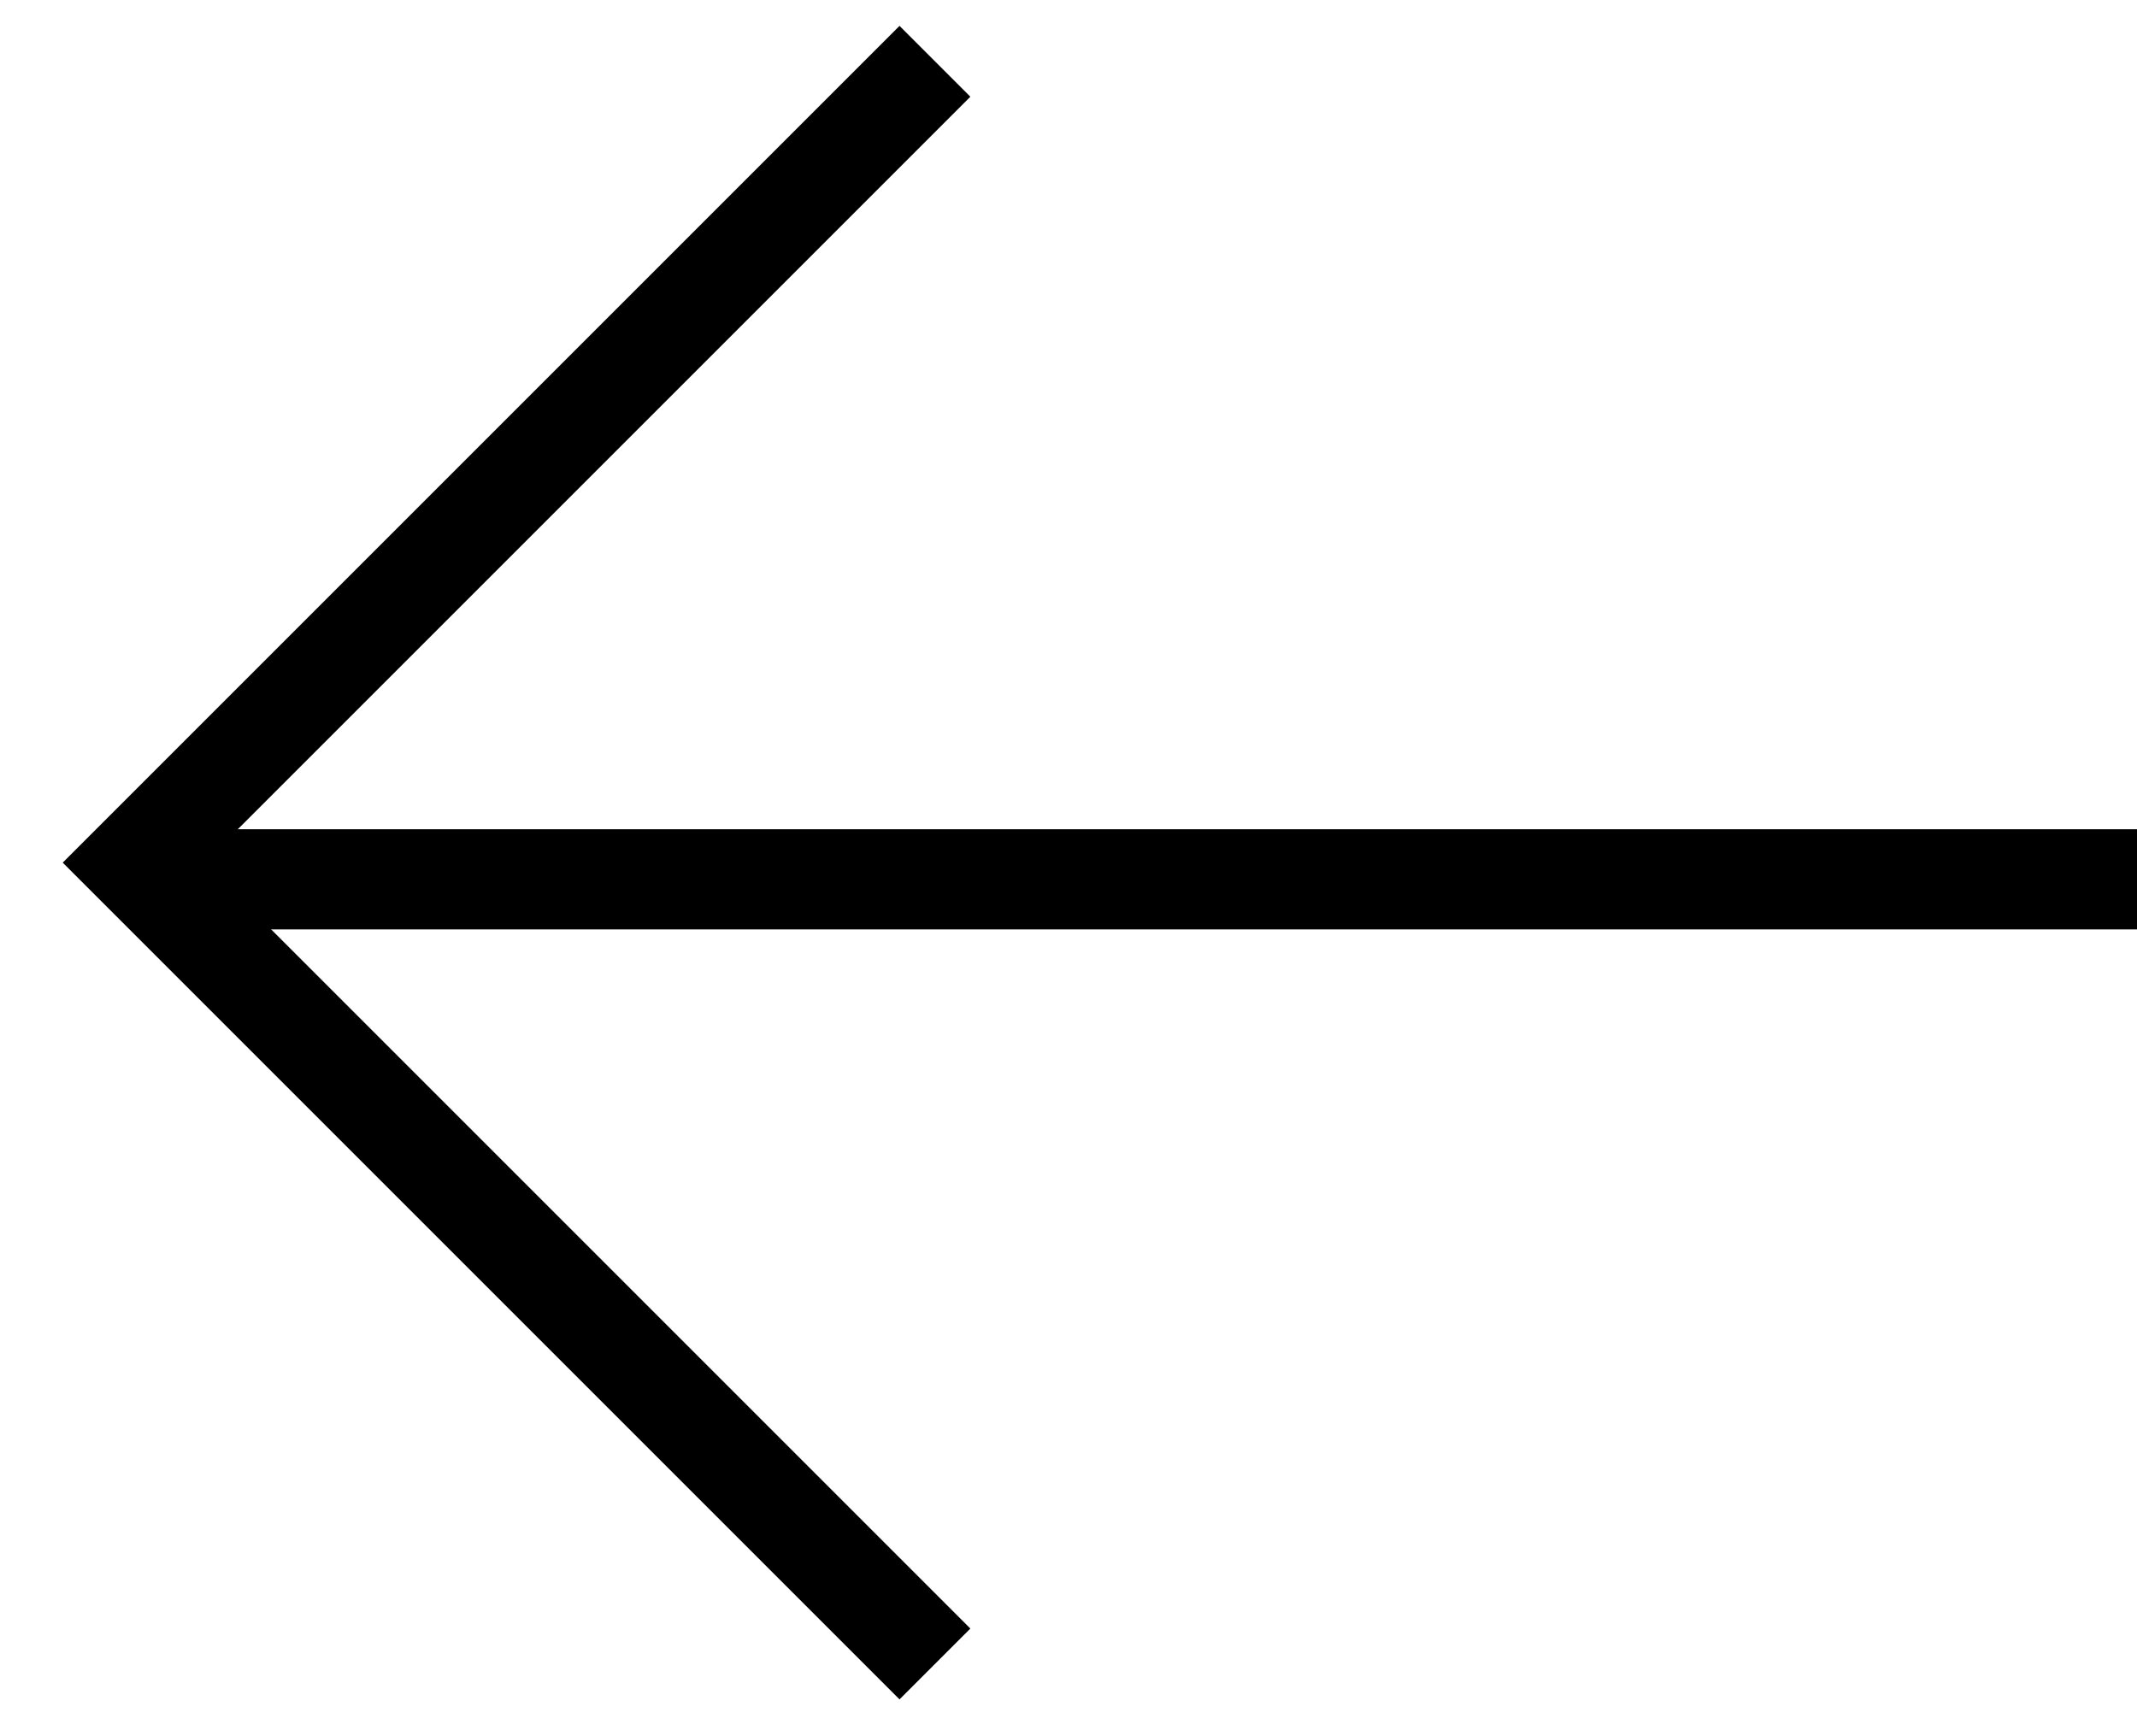
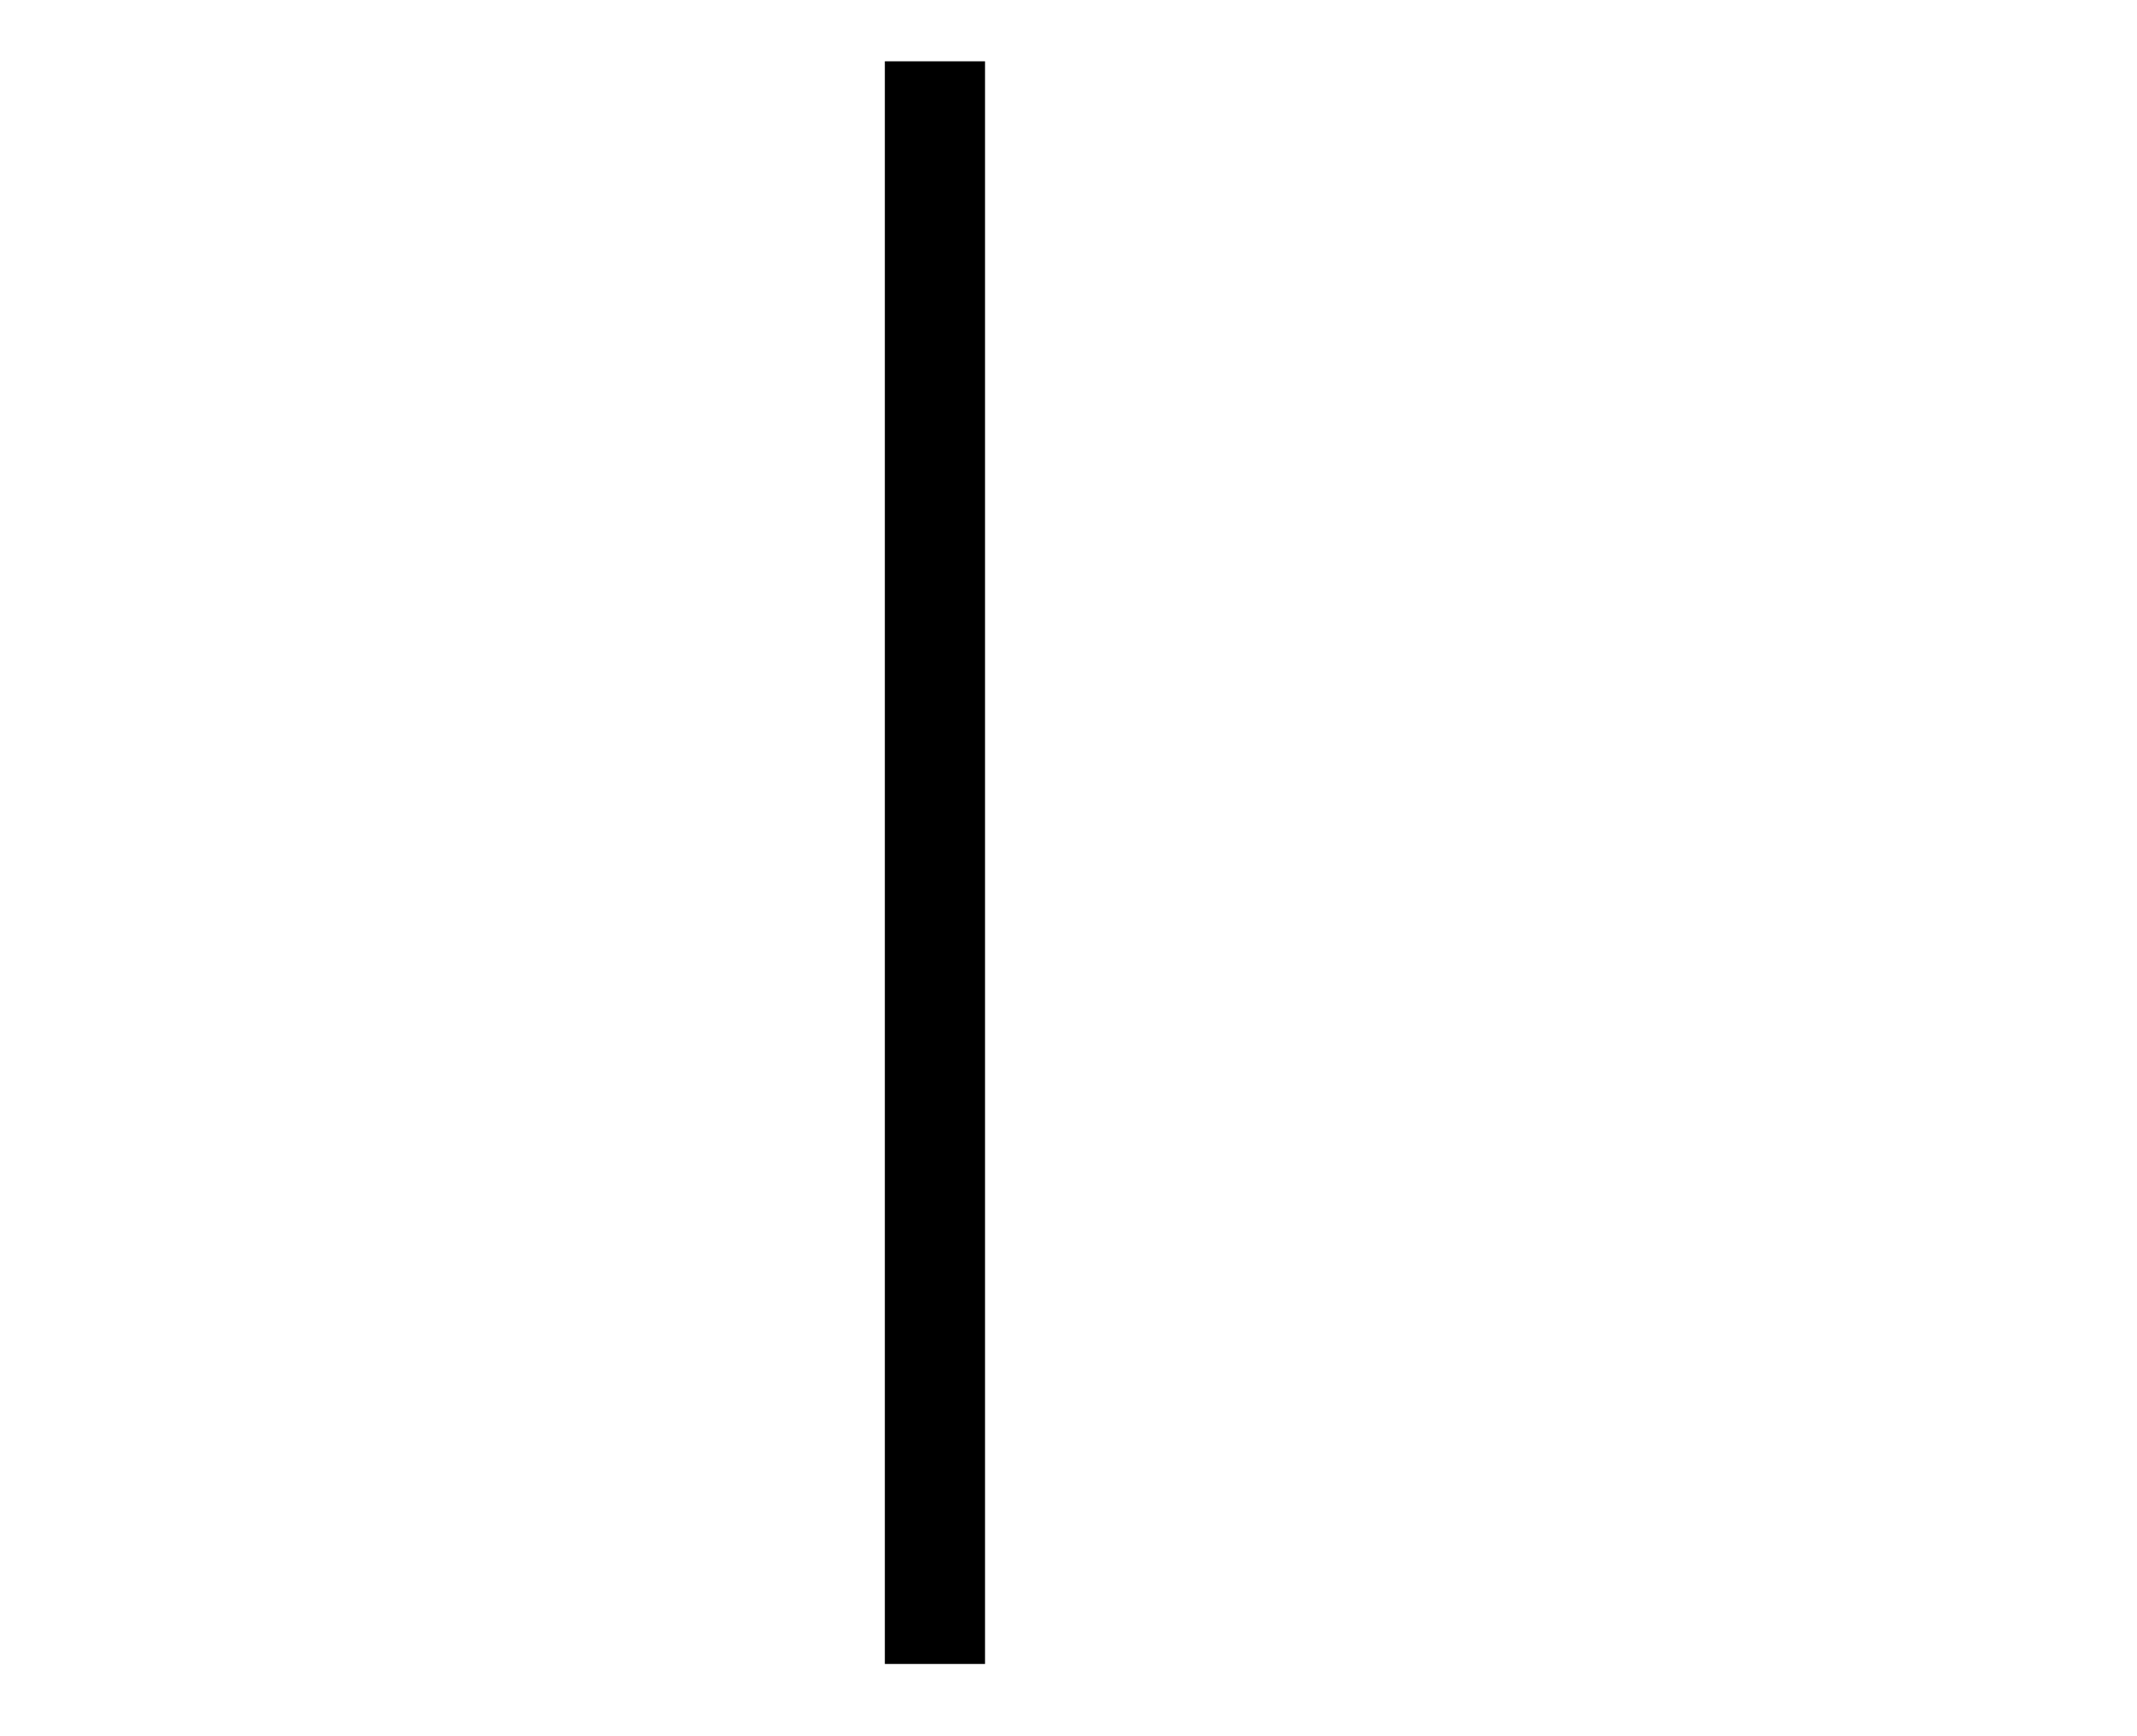
<svg xmlns="http://www.w3.org/2000/svg" width="32" height="26" viewBox="0 0 32 26" fill="none">
-   <path d="M14 0.918L2 12.918L14 24.918" stroke="currentColor" stroke-width="1.5" />
-   <path d="M2 13.168L32 13.168" stroke="currentColor" stroke-width="1.5" />
+   <path d="M14 0.918L14 24.918" stroke="currentColor" stroke-width="1.5" />
</svg>